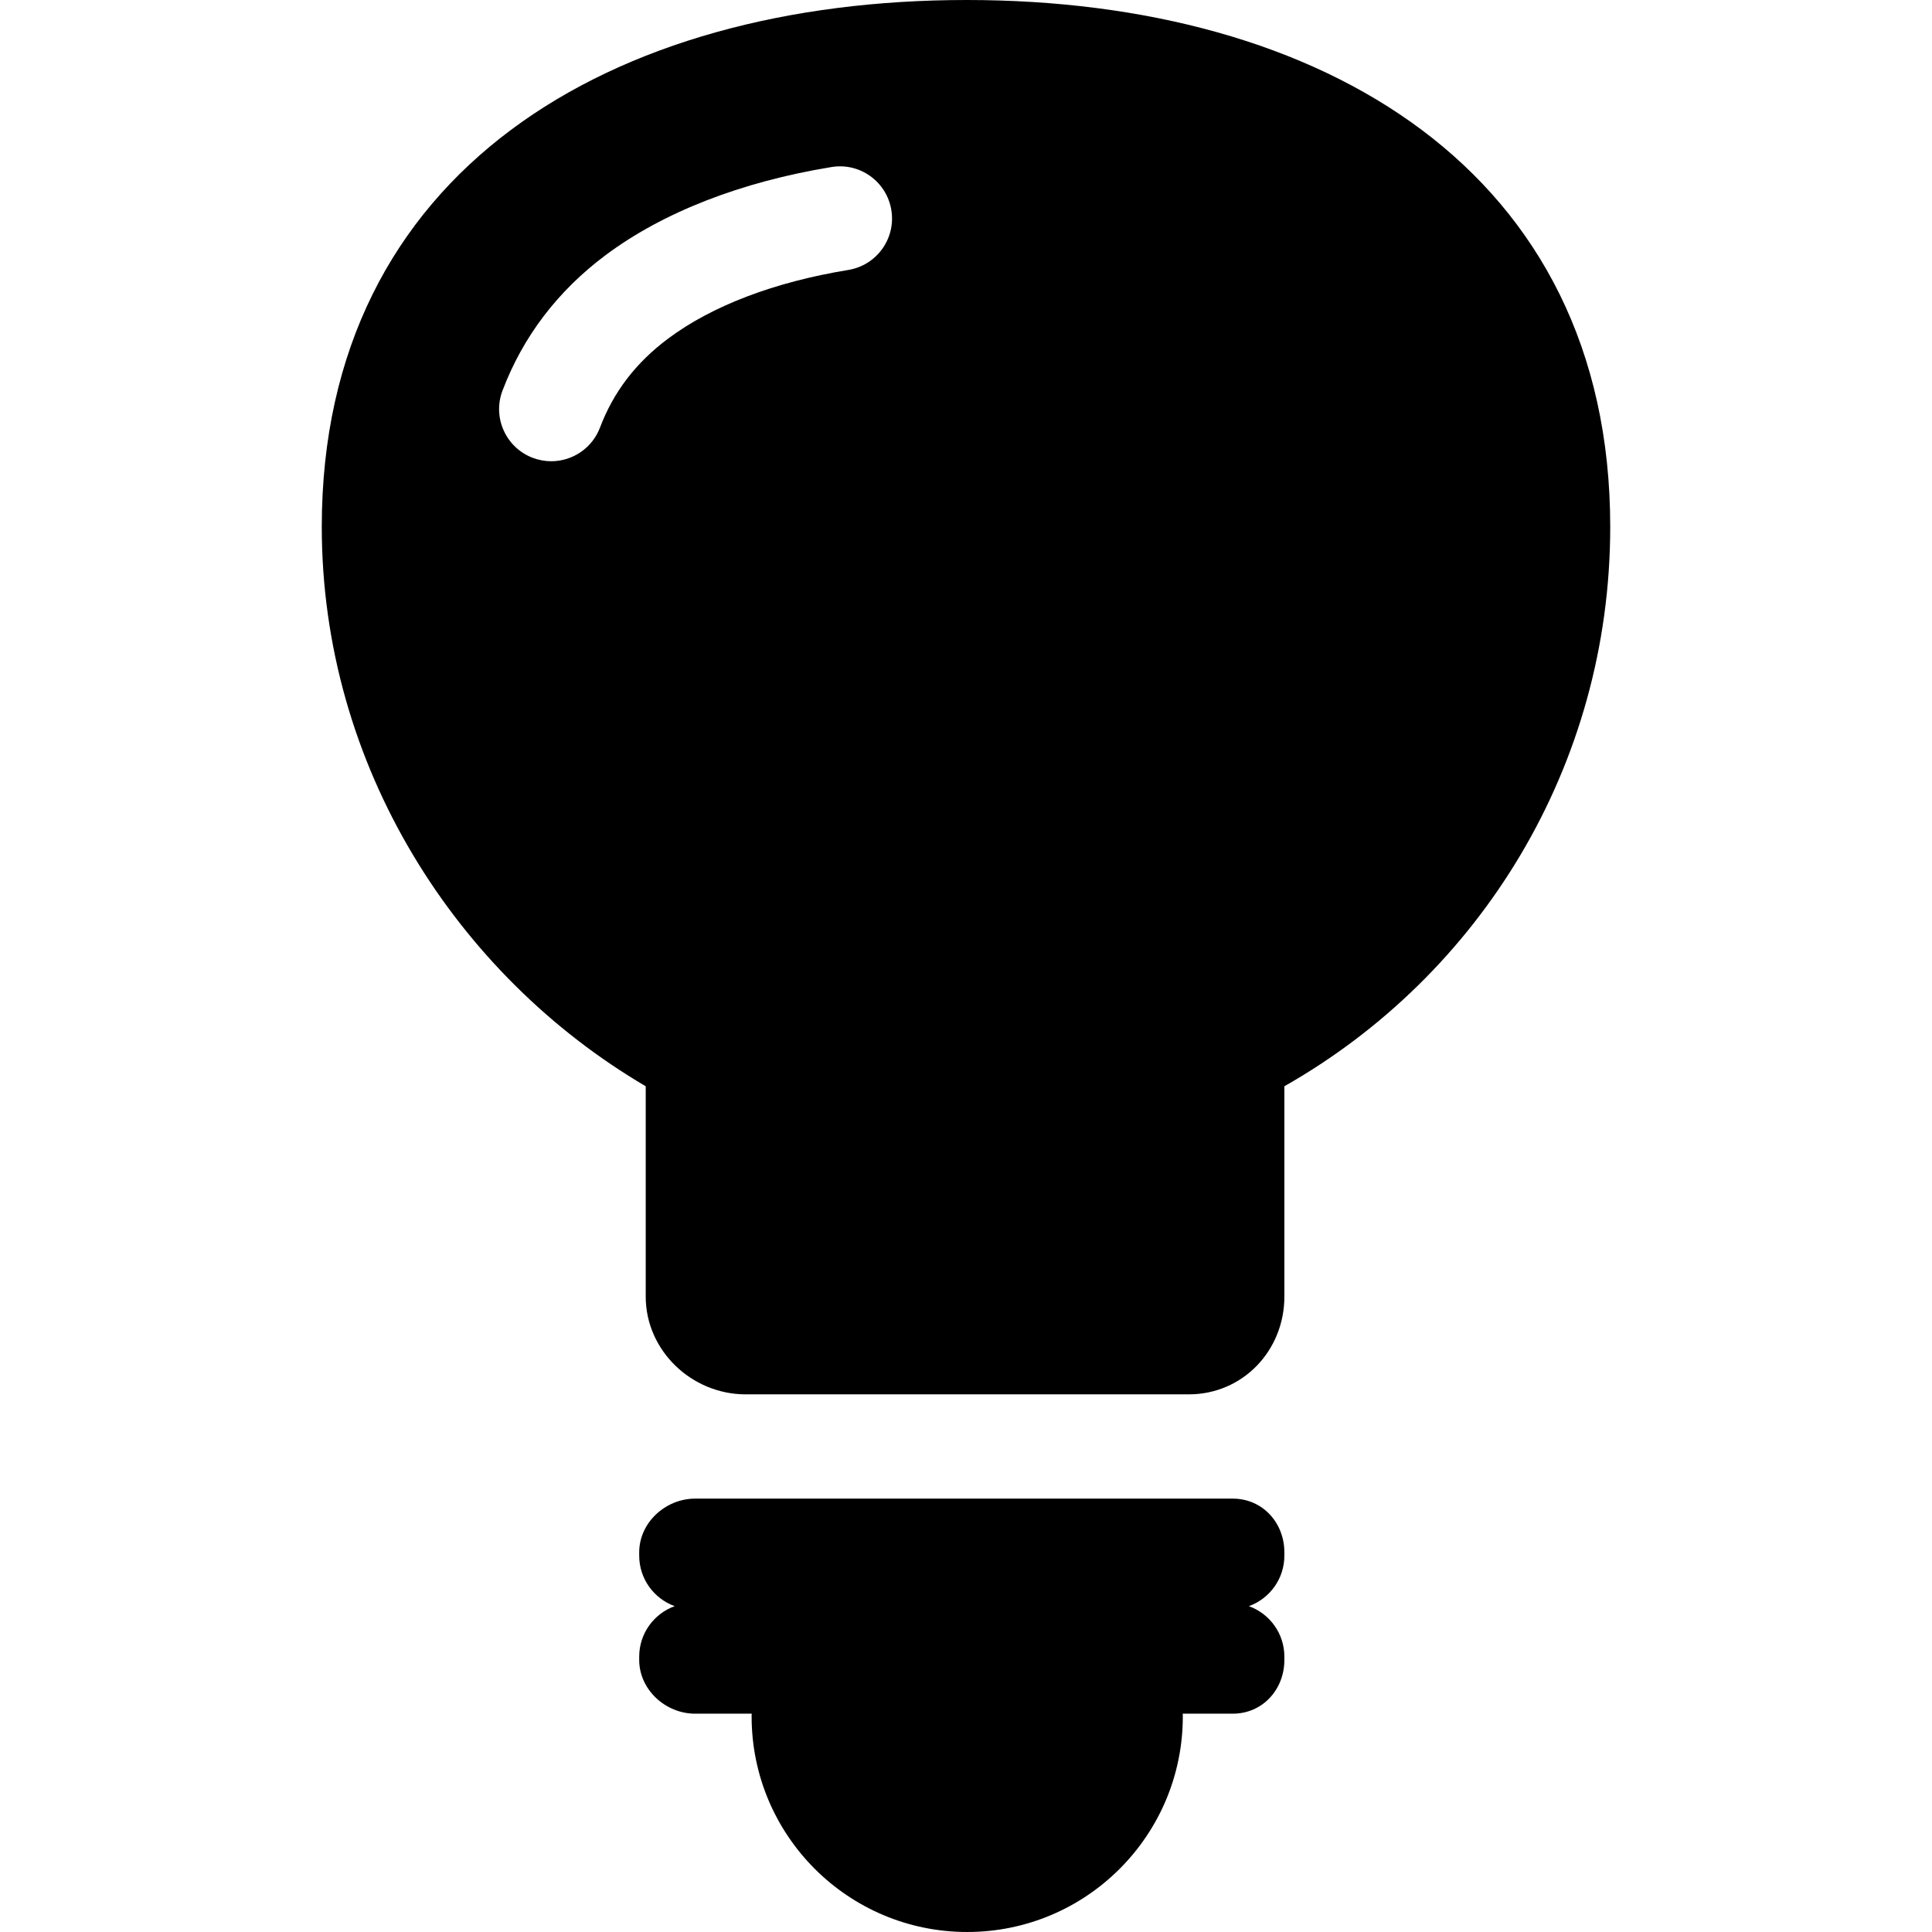
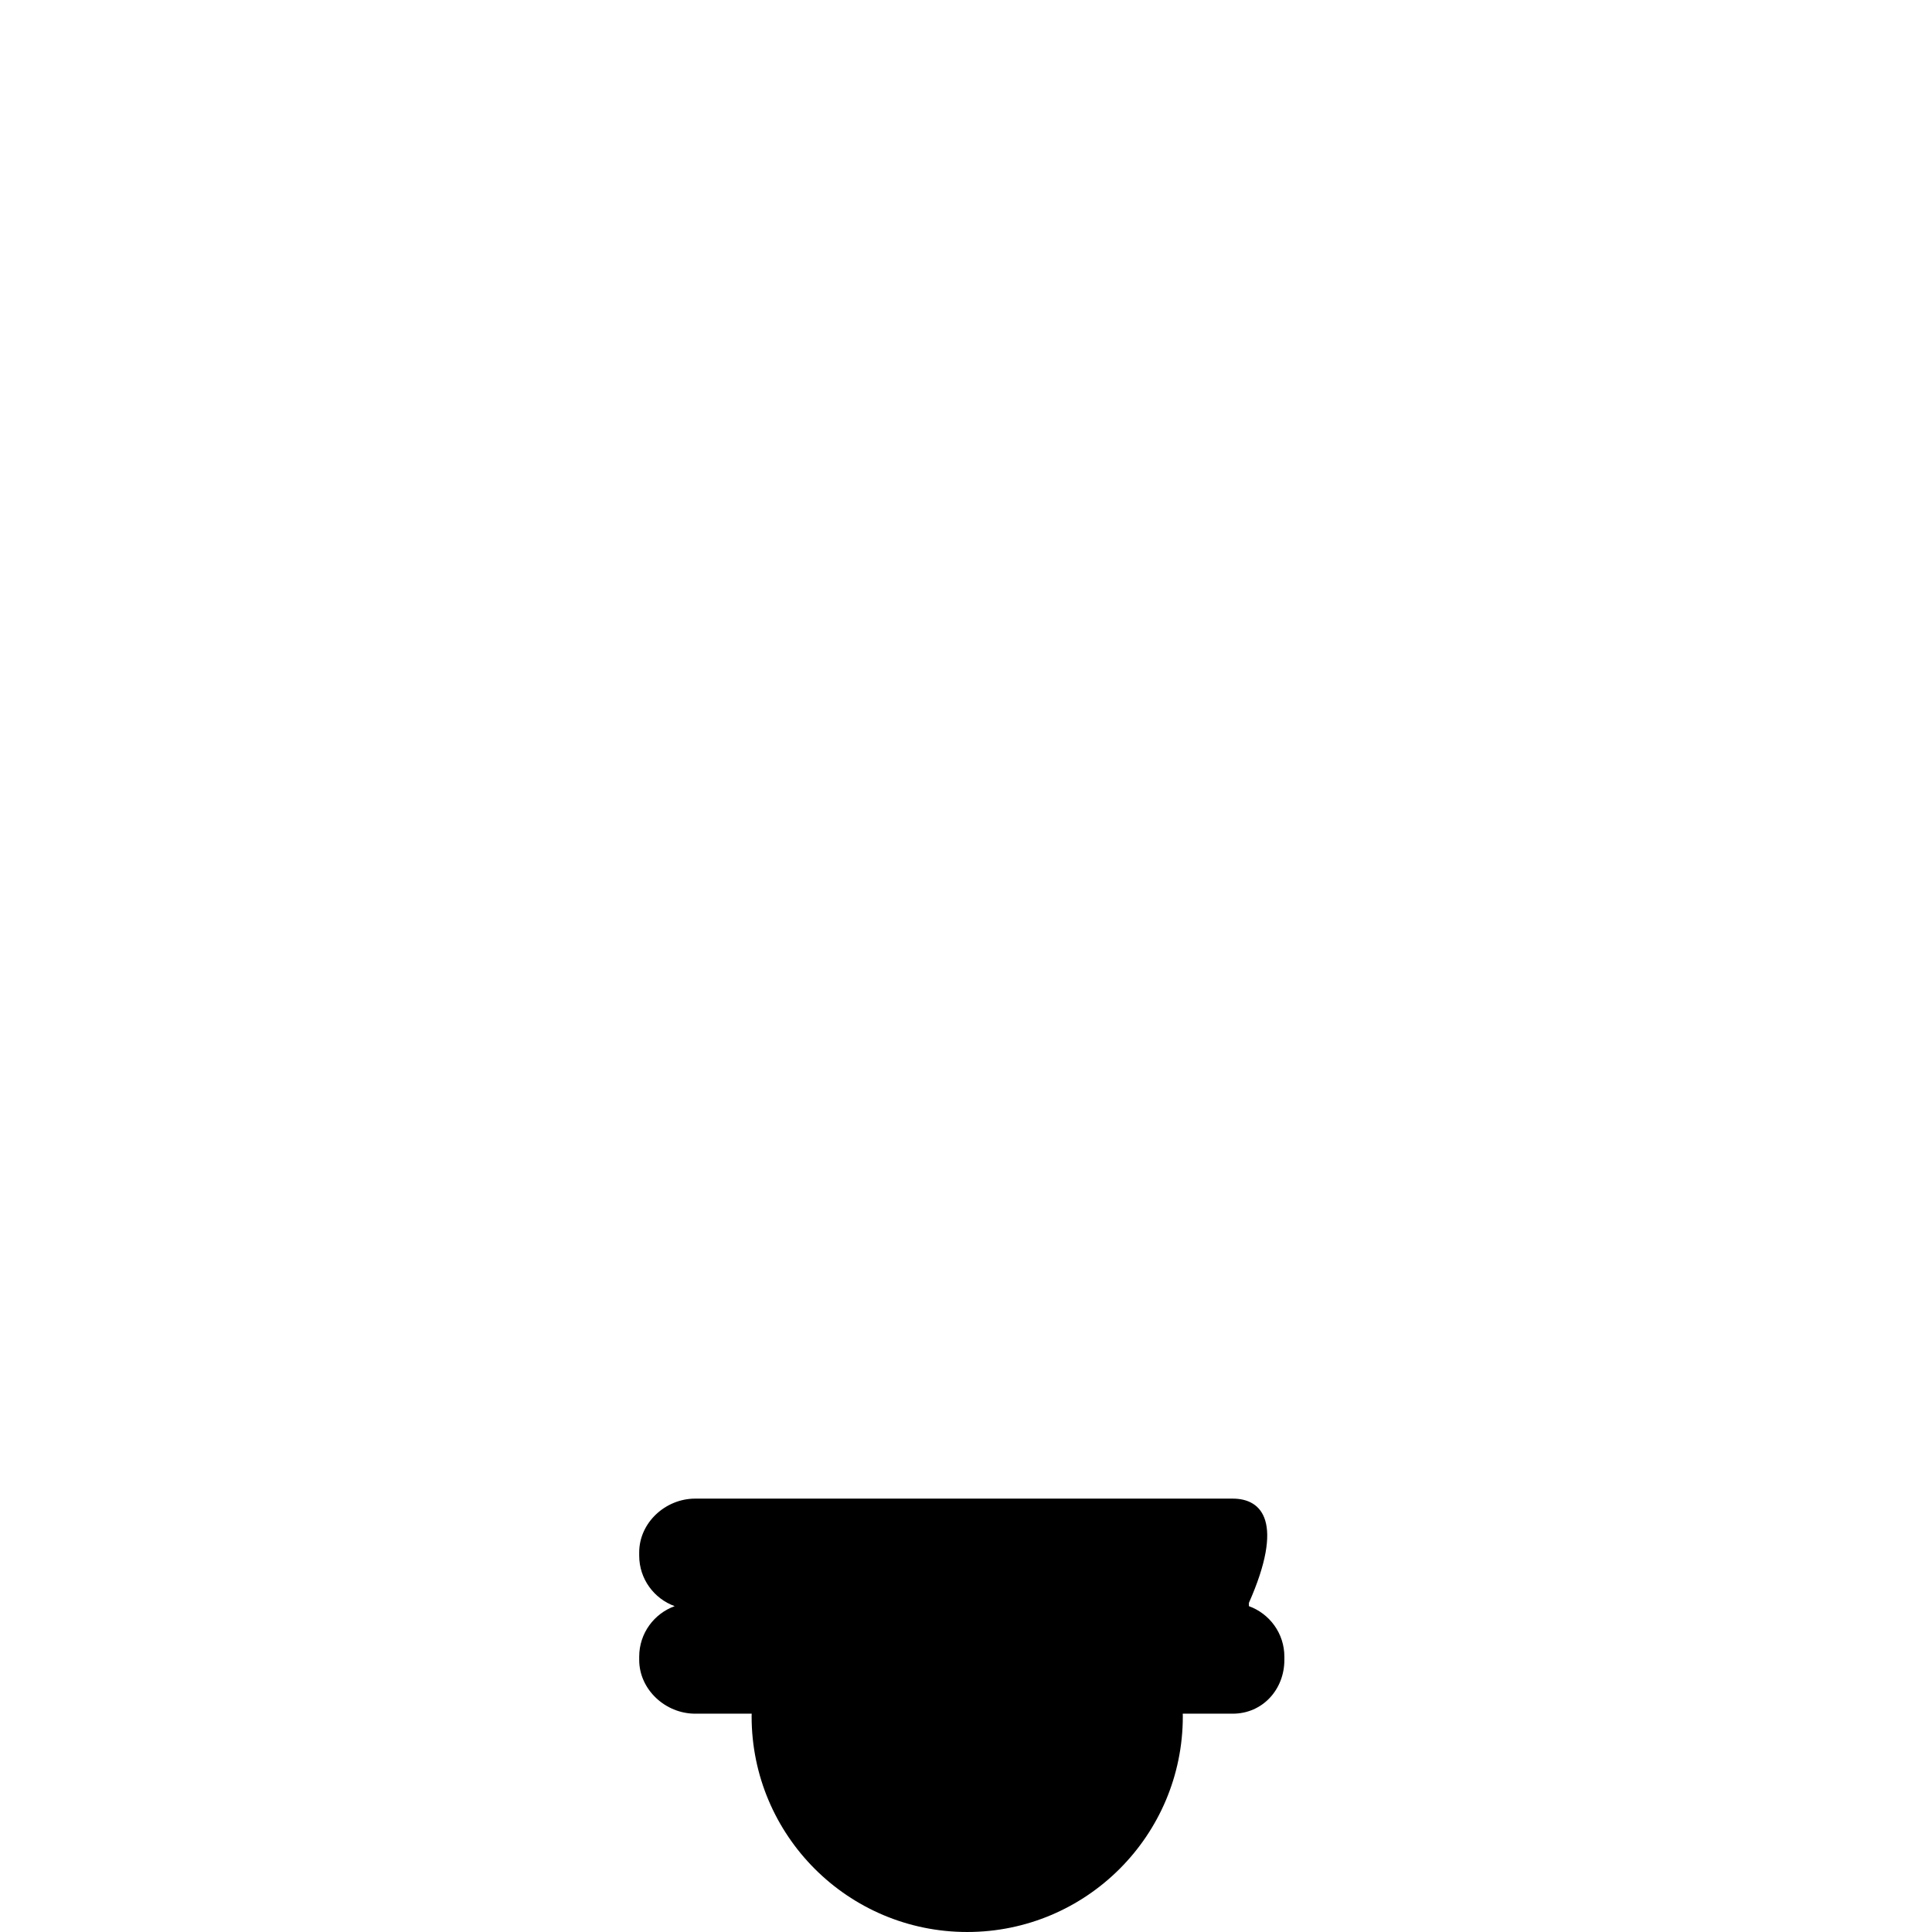
<svg xmlns="http://www.w3.org/2000/svg" fill="#000000" height="800px" width="800px" version="1.1" id="Capa_1" viewBox="0 0 296.458 296.458" xml:space="preserve">
  <g>
-     <path d="M247.083,80.833C247.083,26.249,202.917,0,148.333,0S49.375,26.249,49.375,80.833c0,36.753,20.708,68.818,49.708,85.848   v32.277c0,8.284,7.049,15,15.333,15h68c8.284,0,14.667-6.716,14.667-15v-32.277C227.083,149.651,247.083,117.586,247.083,80.833z    M92.066,65.611c-1.213,3.196-4.253,5.164-7.48,5.164c-0.943,0-1.902-0.168-2.837-0.522c-4.131-1.567-6.209-6.187-4.642-10.317   c3.146-8.291,8.463-15.28,15.805-20.773c8.791-6.578,20.781-11.258,34.675-13.53c4.367-0.723,8.474,2.242,9.187,6.603   c0.714,4.36-2.242,8.474-6.603,9.188c-11.364,1.859-20.934,5.508-27.673,10.551C97.558,55.669,94.146,60.13,92.066,65.611z" />
-     <path d="M189.166,229.958h-82.5c-4.557,0-8.583,3.693-8.583,8.25v0.5c0,3.569,2.27,6.601,5.443,7.75   c-3.173,1.149-5.443,4.181-5.443,7.75v0.5c0,4.557,4.026,8.25,8.583,8.25h8.678c-0.002,0.139-0.011,0.276-0.011,0.416   c0,18.272,14.813,33.084,33.082,33.084c18.27,0,33.084-14.813,33.084-33.084c0-0.14-0.009-0.277-0.011-0.416h7.678   c4.557,0,7.917-3.693,7.917-8.25v-0.5c0-3.569-2.271-6.601-5.443-7.75c3.173-1.149,5.443-4.181,5.443-7.75v-0.5   C197.083,233.651,193.723,229.958,189.166,229.958z" />
+     <path d="M189.166,229.958h-82.5c-4.557,0-8.583,3.693-8.583,8.25v0.5c0,3.569,2.27,6.601,5.443,7.75   c-3.173,1.149-5.443,4.181-5.443,7.75v0.5c0,4.557,4.026,8.25,8.583,8.25h8.678c-0.002,0.139-0.011,0.276-0.011,0.416   c0,18.272,14.813,33.084,33.082,33.084c18.27,0,33.084-14.813,33.084-33.084c0-0.14-0.009-0.277-0.011-0.416h7.678   c4.557,0,7.917-3.693,7.917-8.25v-0.5c0-3.569-2.271-6.601-5.443-7.75v-0.5   C197.083,233.651,193.723,229.958,189.166,229.958z" />
  </g>
</svg>